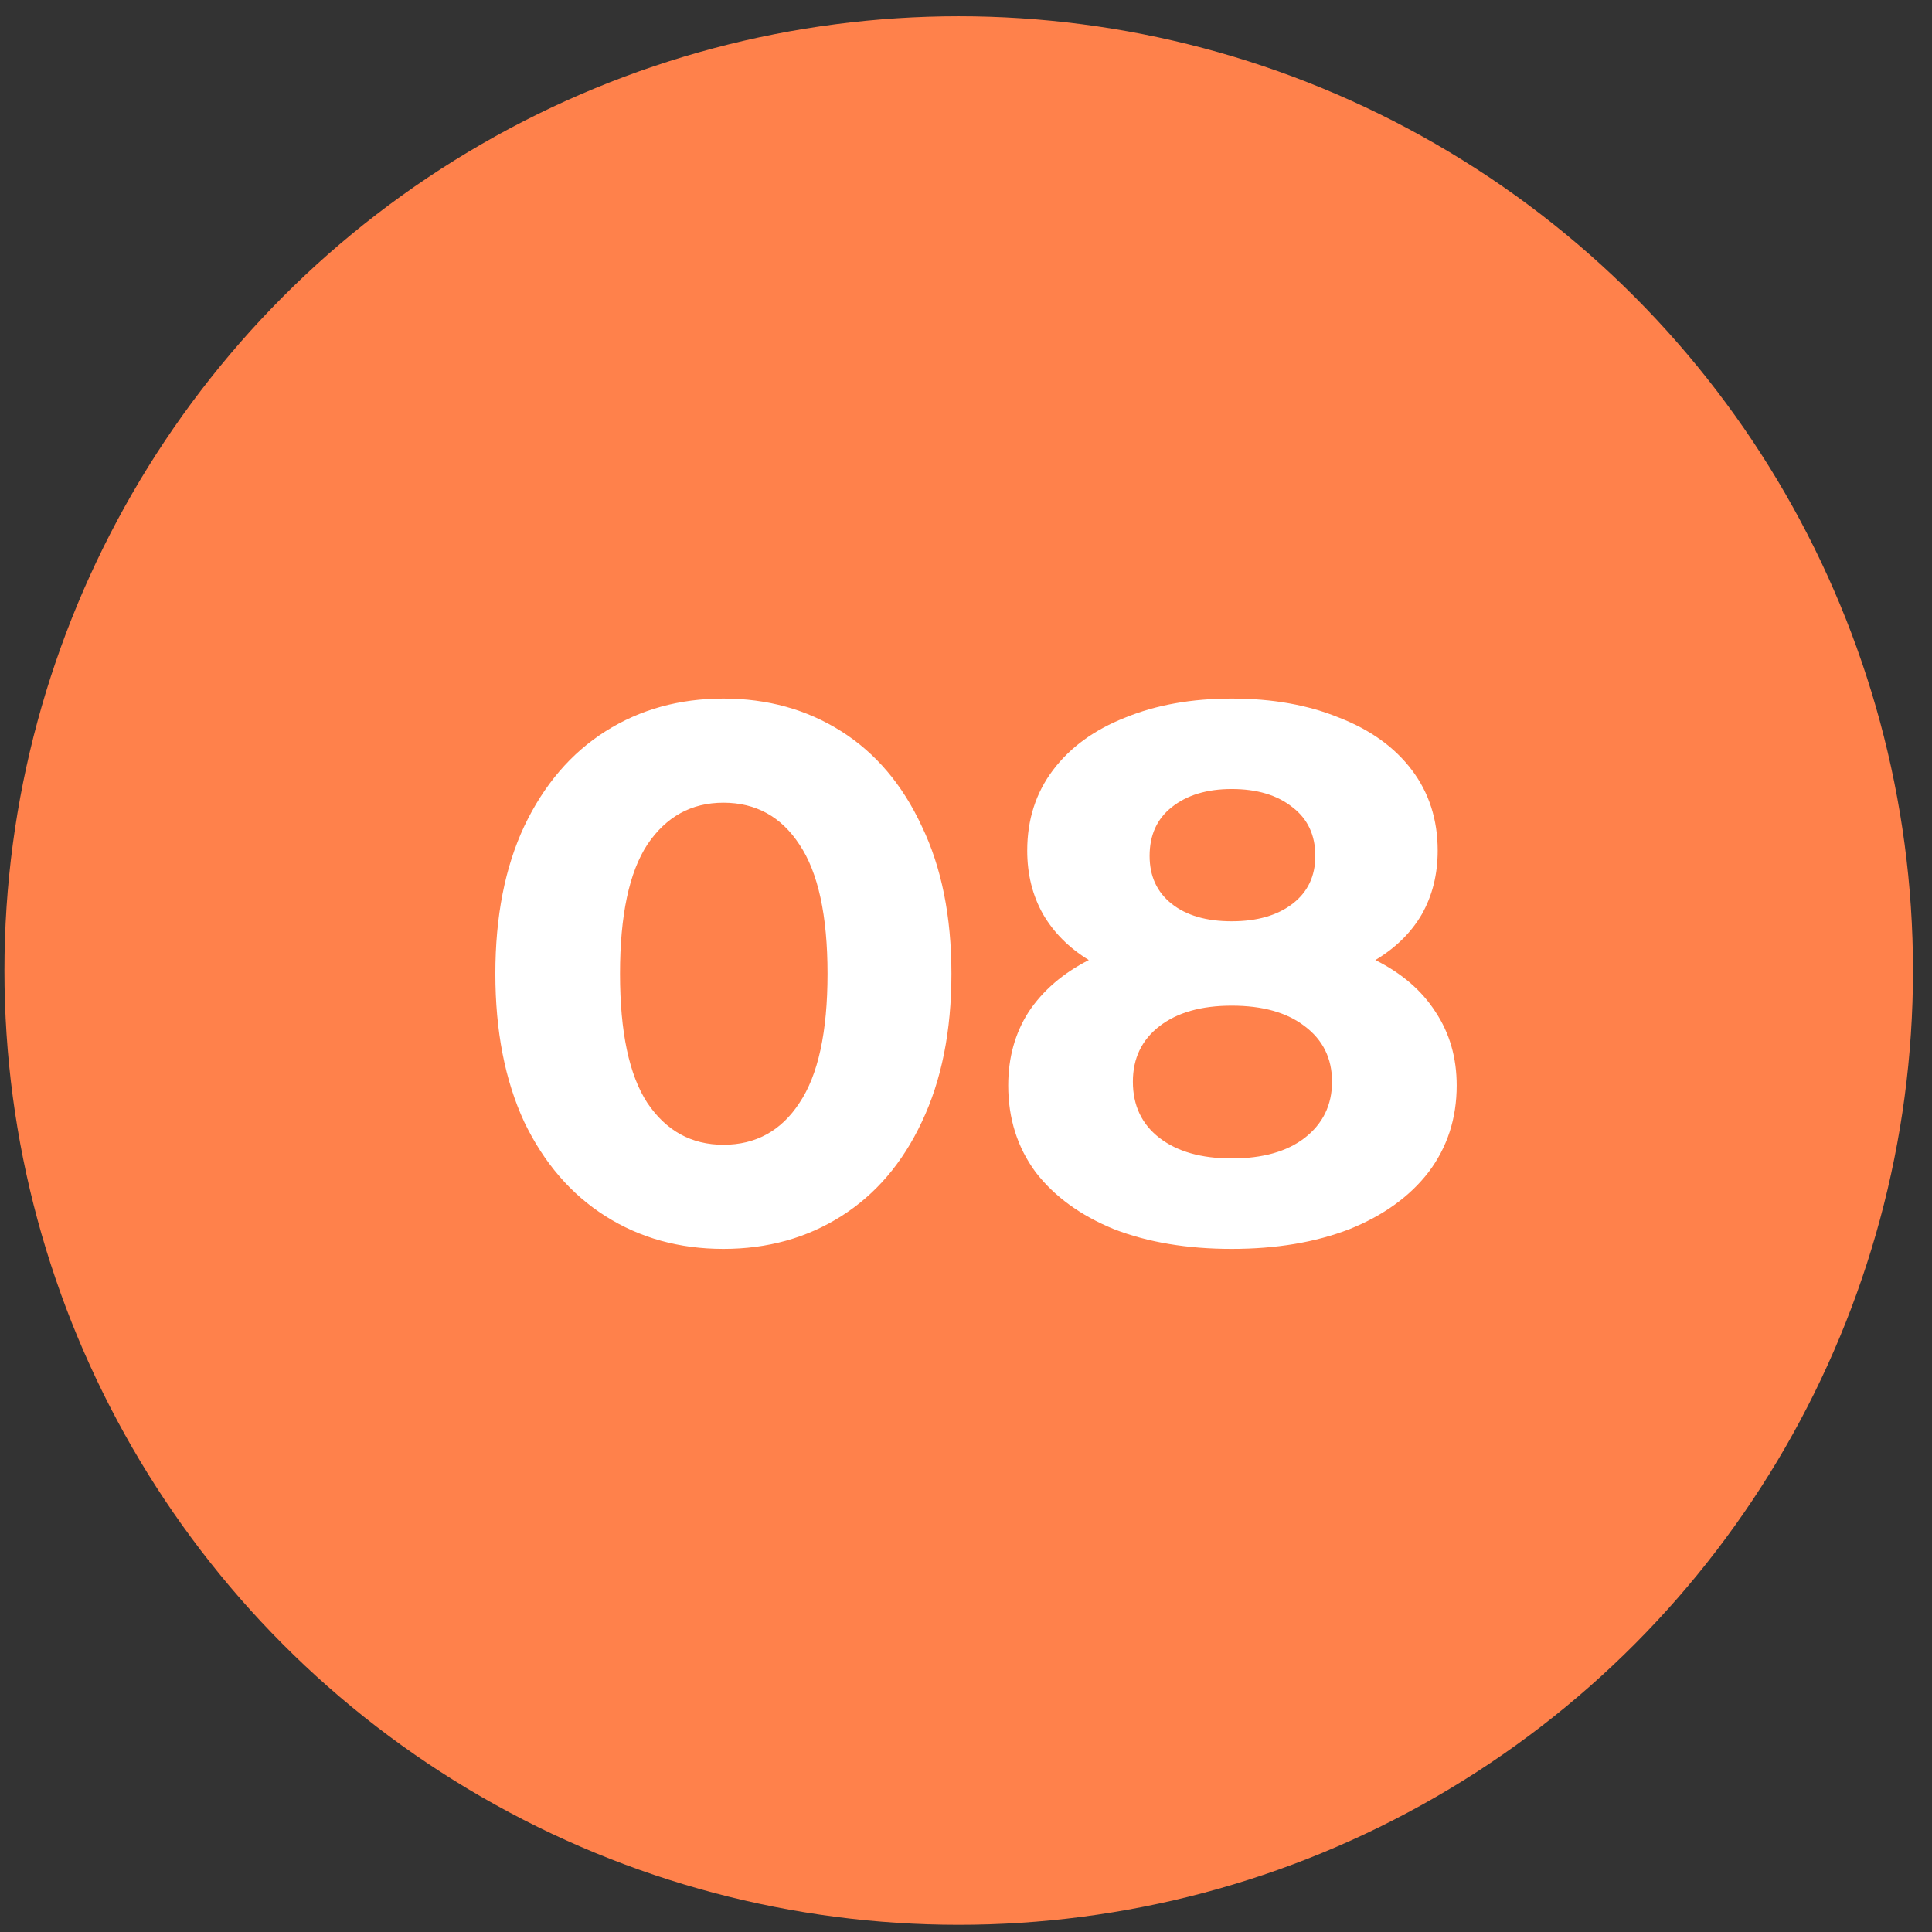
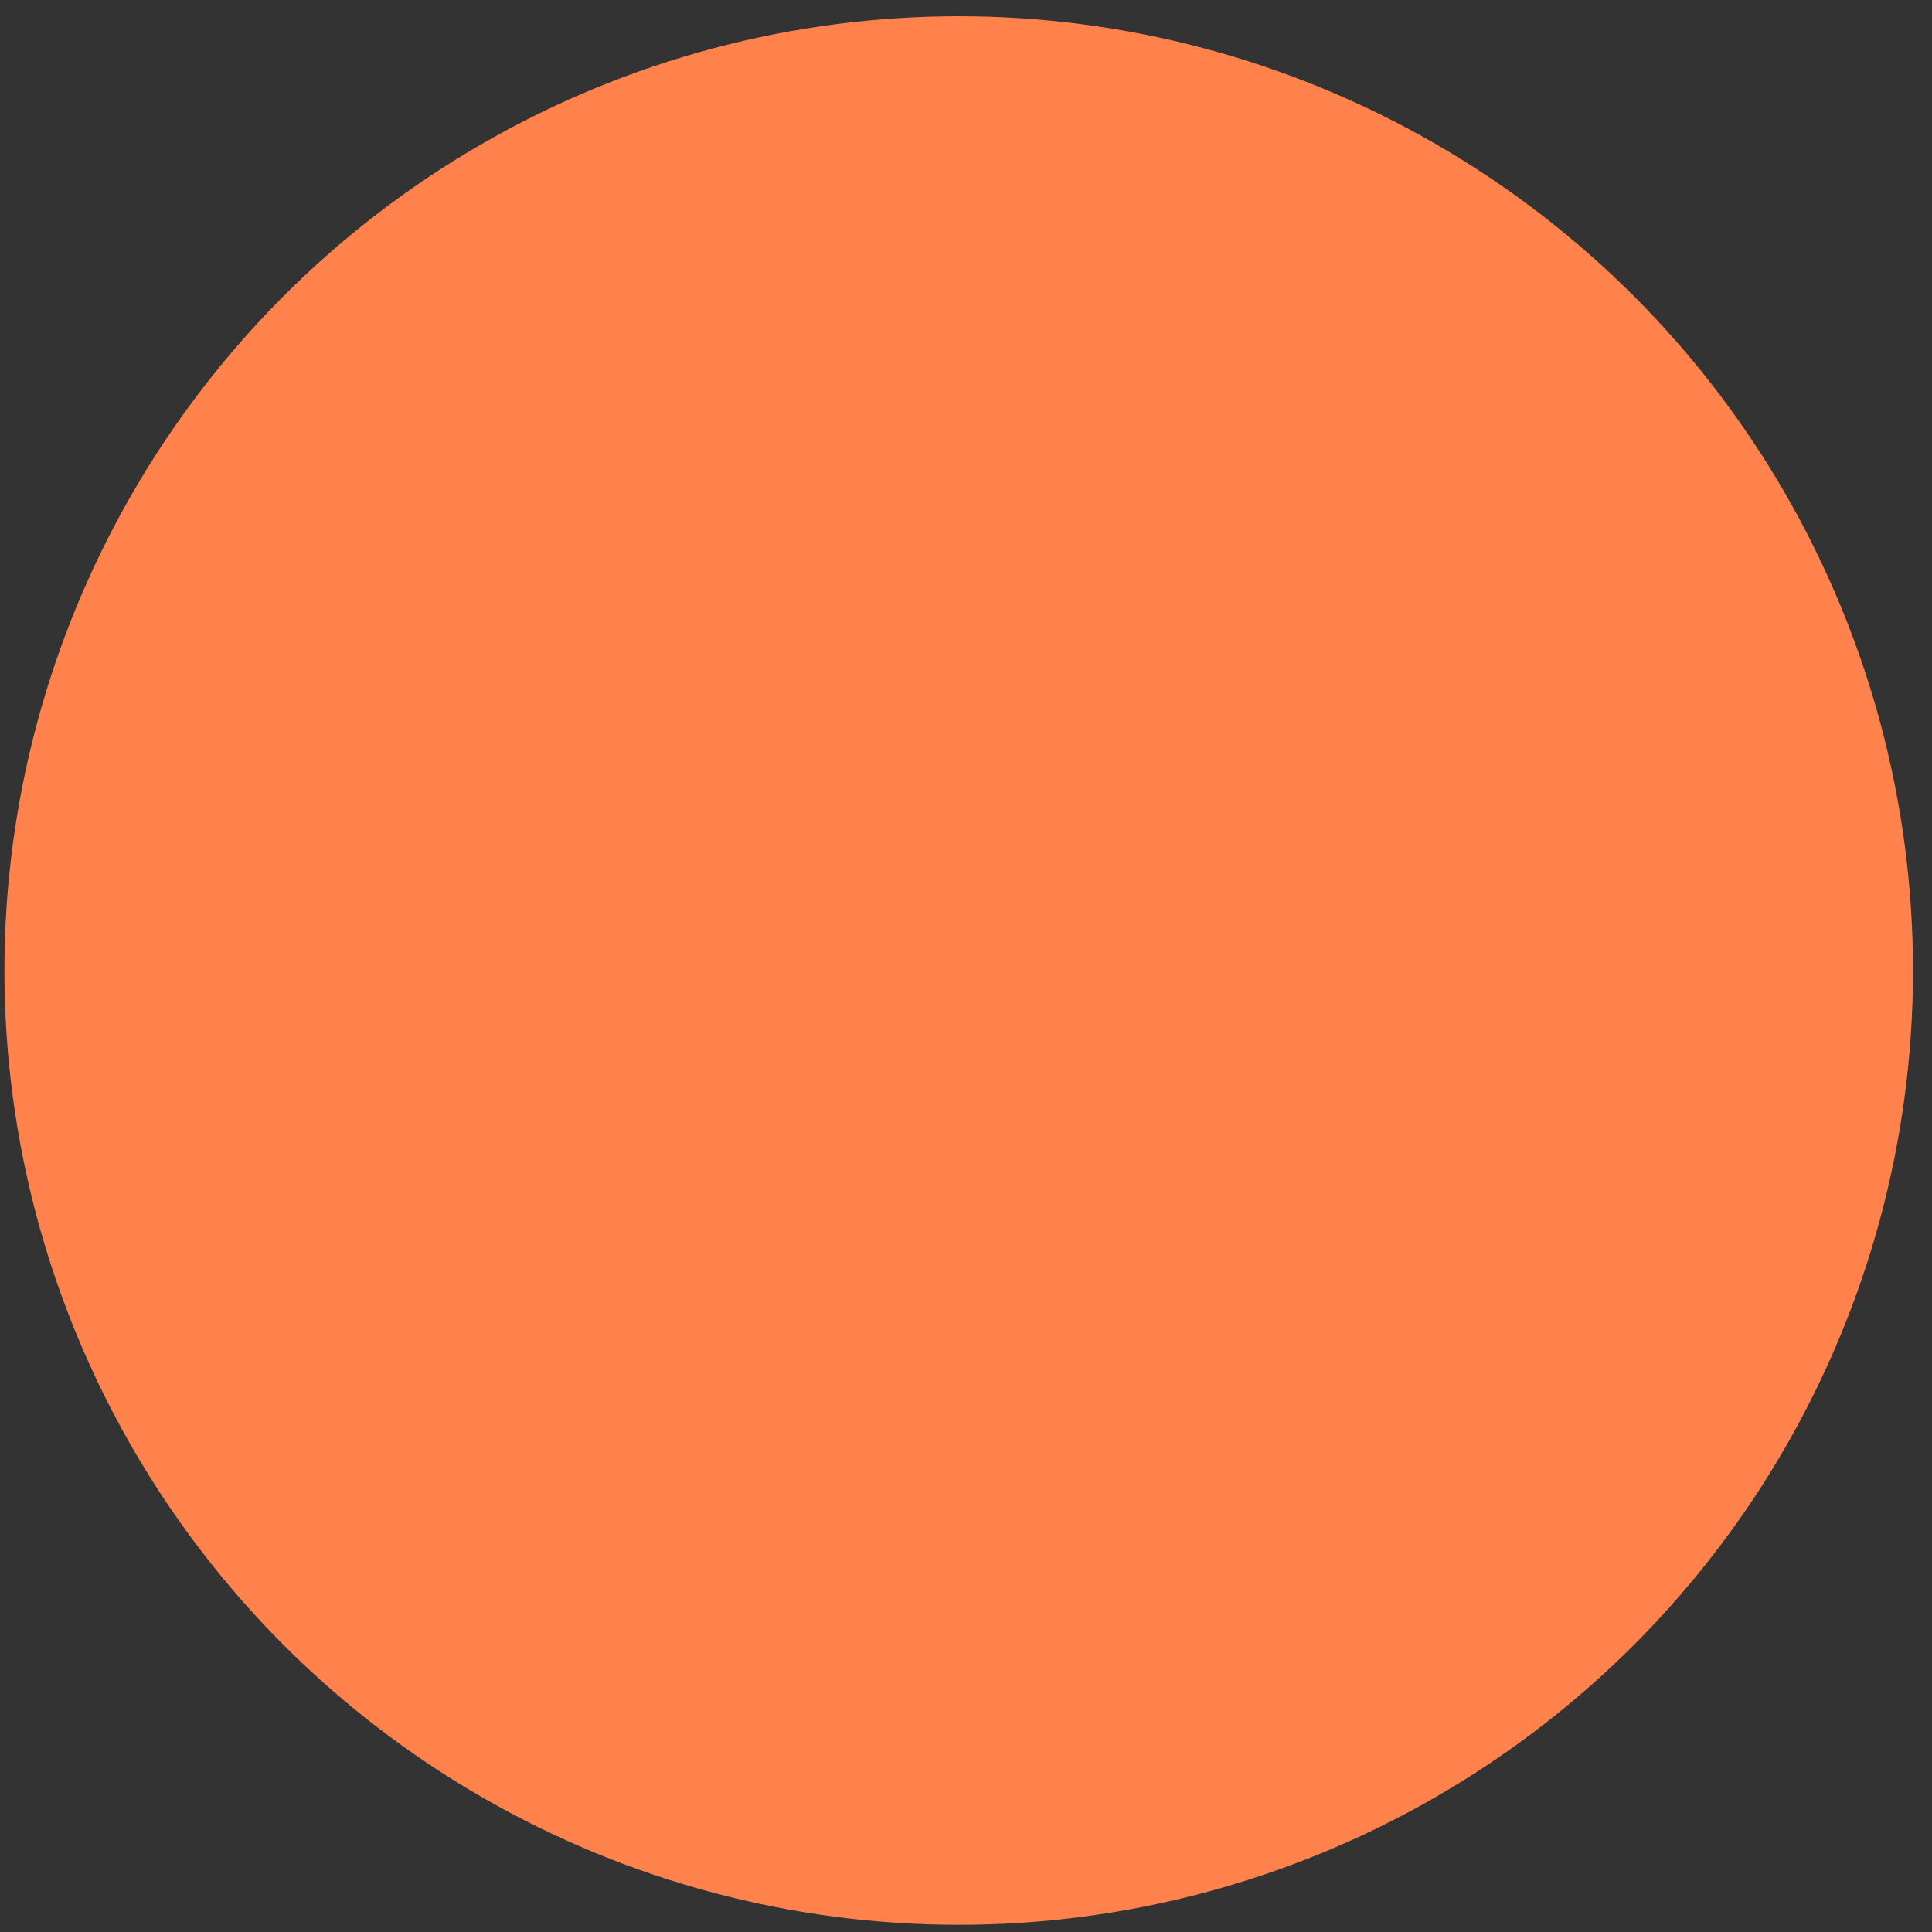
<svg xmlns="http://www.w3.org/2000/svg" width="61" height="61" viewBox="0 0 61 61" fill="none">
  <rect x="0" y="0" width="61" height="61" fill="#333333" stroke="none" />
  <circle cx="30.27" cy="30.643" r="30.13" fill="#FF814B" />
-   <path d="M22.84 39.432C21.448 39.432 20.208 39.088 19.12 38.4C18.032 37.712 17.176 36.72 16.552 35.424C15.944 34.112 15.64 32.552 15.64 30.744C15.64 28.936 15.944 27.384 16.552 26.088C17.176 24.776 18.032 23.776 19.12 23.088C20.208 22.4 21.448 22.056 22.84 22.056C24.232 22.056 25.472 22.4 26.56 23.088C27.648 23.776 28.496 24.776 29.104 26.088C29.728 27.384 30.04 28.936 30.04 30.744C30.04 32.552 29.728 34.112 29.104 35.424C28.496 36.72 27.648 37.712 26.56 38.4C25.472 39.088 24.232 39.432 22.84 39.432ZM22.84 36.144C23.864 36.144 24.664 35.704 25.24 34.824C25.832 33.944 26.128 32.584 26.128 30.744C26.128 28.904 25.832 27.544 25.24 26.664C24.664 25.784 23.864 25.344 22.84 25.344C21.832 25.344 21.032 25.784 20.44 26.664C19.864 27.544 19.576 28.904 19.576 30.744C19.576 32.584 19.864 33.944 20.44 34.824C21.032 35.704 21.832 36.144 22.84 36.144ZM43.425 30.312C44.257 30.728 44.889 31.272 45.321 31.944C45.769 32.616 45.993 33.392 45.993 34.272C45.993 35.312 45.697 36.224 45.105 37.008C44.513 37.776 43.681 38.376 42.609 38.808C41.537 39.224 40.297 39.432 38.889 39.432C37.481 39.432 36.241 39.224 35.169 38.808C34.113 38.376 33.289 37.776 32.697 37.008C32.121 36.224 31.833 35.312 31.833 34.272C31.833 33.392 32.049 32.616 32.481 31.944C32.929 31.272 33.561 30.728 34.377 30.312C33.753 29.928 33.273 29.448 32.937 28.872C32.601 28.28 32.433 27.608 32.433 26.856C32.433 25.88 32.705 25.032 33.249 24.312C33.793 23.592 34.553 23.04 35.529 22.656C36.505 22.256 37.625 22.056 38.889 22.056C40.169 22.056 41.297 22.256 42.273 22.656C43.265 23.04 44.033 23.592 44.577 24.312C45.121 25.032 45.393 25.88 45.393 26.856C45.393 27.608 45.225 28.28 44.889 28.872C44.553 29.448 44.065 29.928 43.425 30.312ZM38.889 24.912C38.105 24.912 37.473 25.104 36.993 25.488C36.529 25.856 36.297 26.368 36.297 27.024C36.297 27.664 36.529 28.168 36.993 28.536C37.457 28.904 38.089 29.088 38.889 29.088C39.689 29.088 40.329 28.904 40.809 28.536C41.289 28.168 41.529 27.664 41.529 27.024C41.529 26.368 41.289 25.856 40.809 25.488C40.329 25.104 39.689 24.912 38.889 24.912ZM38.889 36.576C39.865 36.576 40.633 36.36 41.193 35.928C41.769 35.48 42.057 34.888 42.057 34.152C42.057 33.416 41.769 32.832 41.193 32.4C40.633 31.968 39.865 31.752 38.889 31.752C37.929 31.752 37.169 31.968 36.609 32.4C36.049 32.832 35.769 33.416 35.769 34.152C35.769 34.904 36.049 35.496 36.609 35.928C37.169 36.36 37.929 36.576 38.889 36.576Z" fill="white" />
</svg>